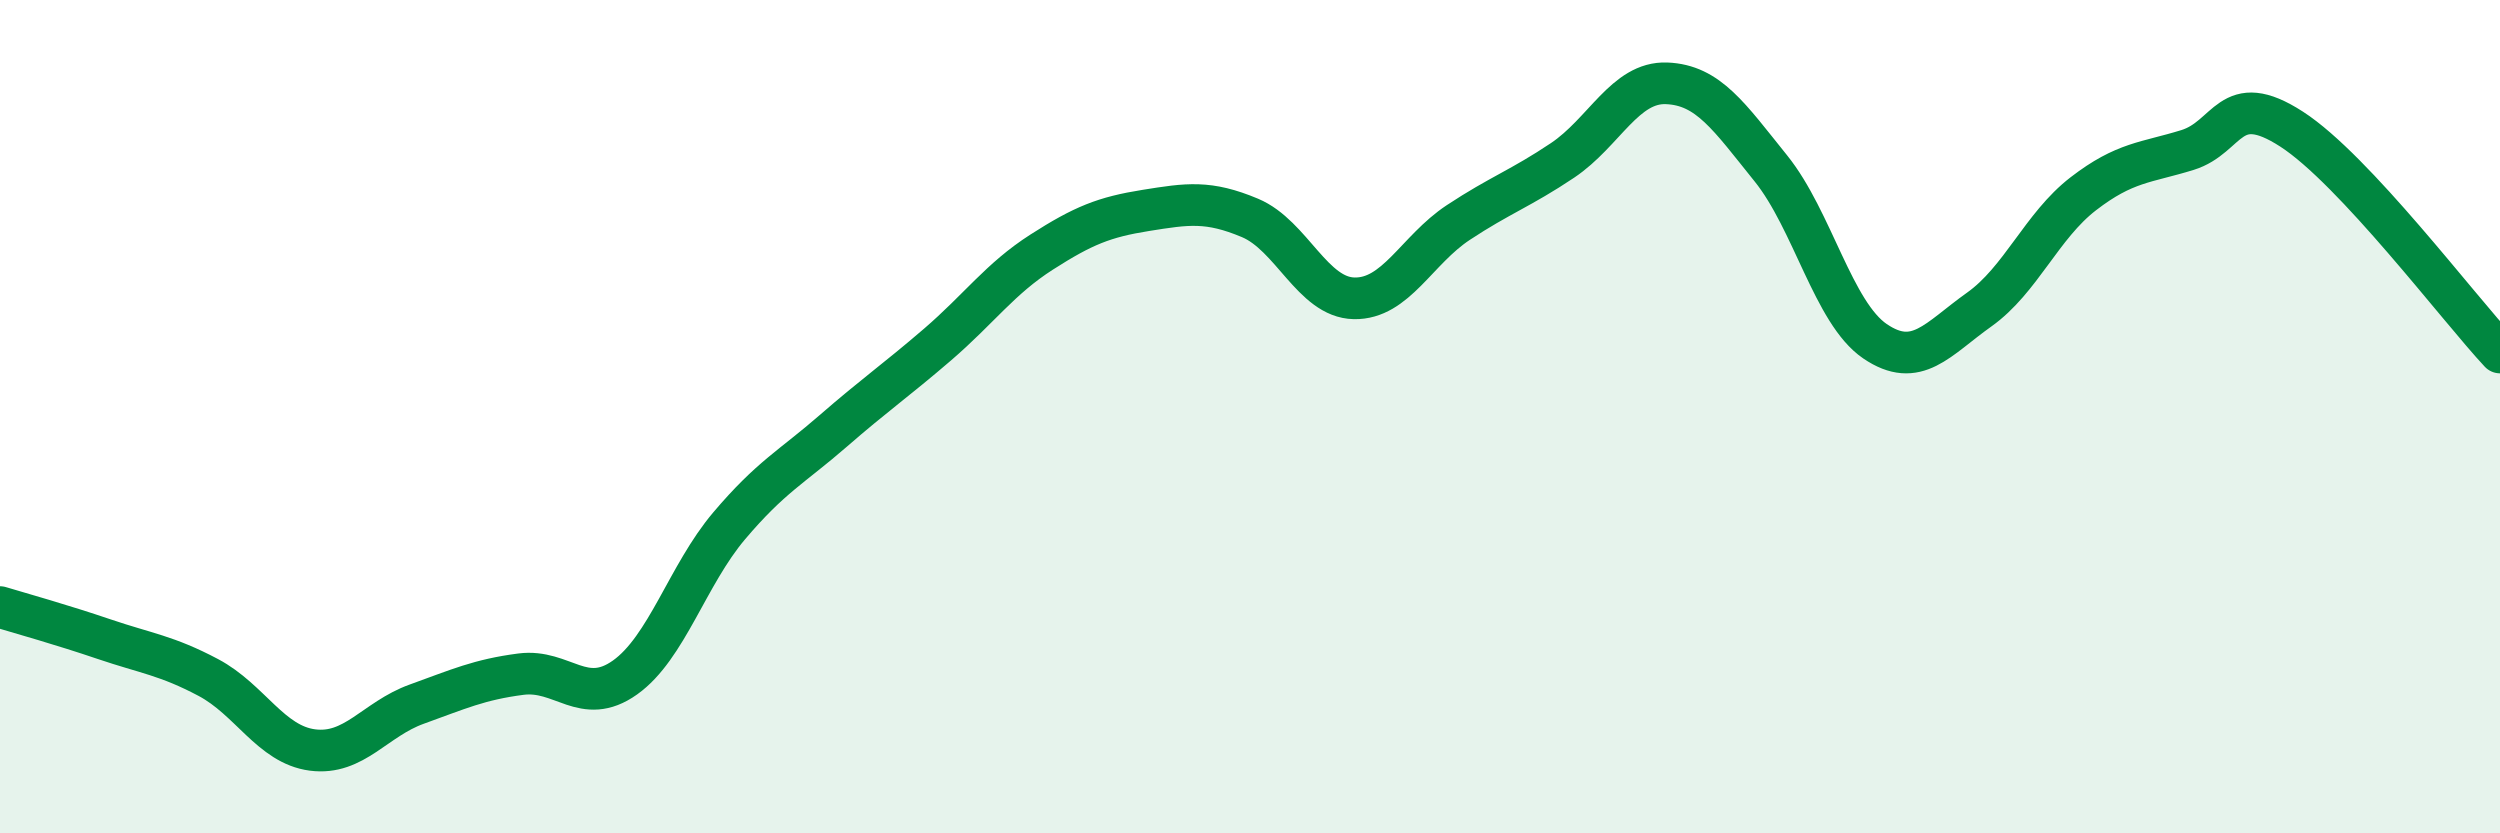
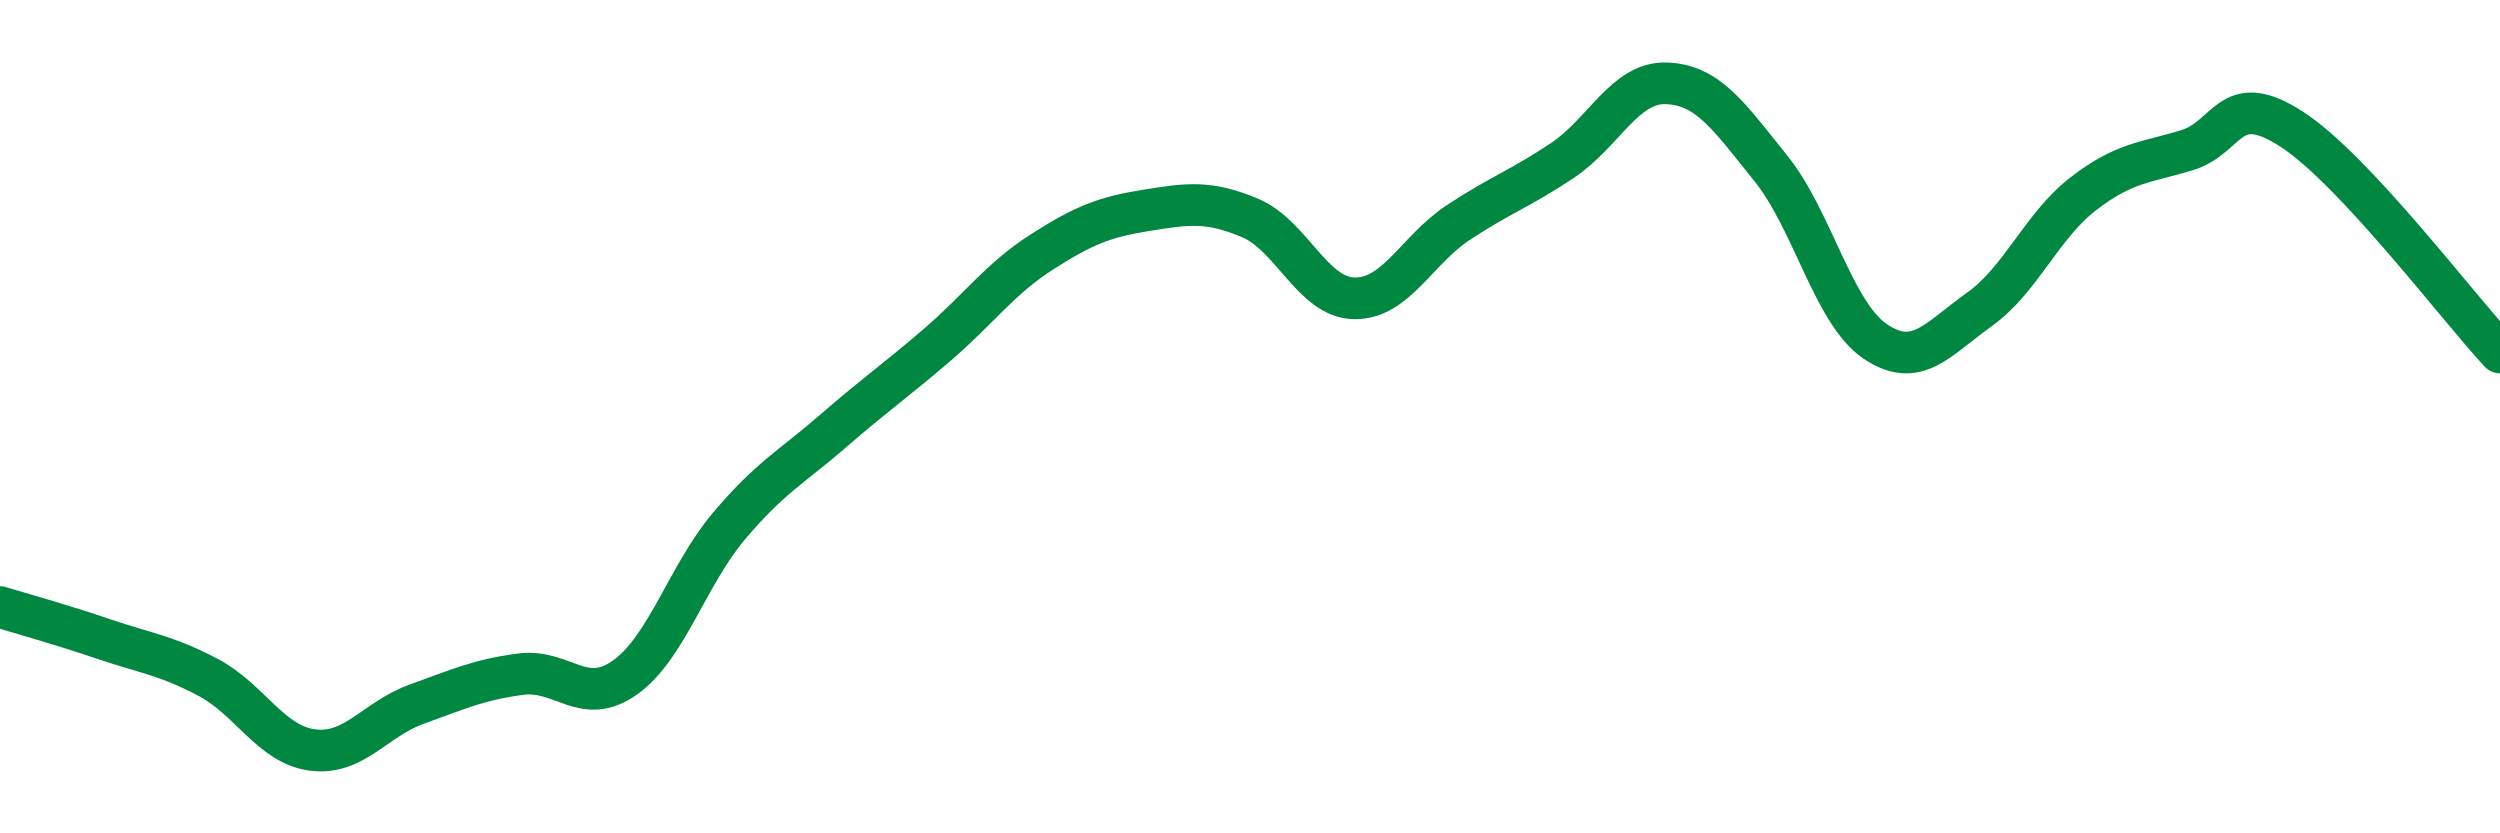
<svg xmlns="http://www.w3.org/2000/svg" width="60" height="20" viewBox="0 0 60 20">
-   <path d="M 0,14.57 C 0.5,14.72 1.5,15 2.5,15.34 C 3.5,15.68 4,15.73 5,16.26 C 6,16.79 6.5,17.87 7.5,18 C 8.5,18.13 9,17.26 10,16.9 C 11,16.54 11.5,16.31 12.5,16.18 C 13.5,16.05 14,16.97 15,16.26 C 16,15.55 16.5,13.8 17.5,12.62 C 18.5,11.44 19,11.21 20,10.34 C 21,9.47 21.5,9.13 22.5,8.27 C 23.5,7.41 24,6.69 25,6.05 C 26,5.41 26.5,5.21 27.5,5.05 C 28.5,4.89 29,4.81 30,5.23 C 31,5.65 31.5,7.14 32.5,7.16 C 33.5,7.18 34,6 35,5.34 C 36,4.68 36.5,4.52 37.5,3.85 C 38.5,3.18 39,1.96 40,2 C 41,2.04 41.5,2.8 42.5,4.04 C 43.5,5.28 44,7.51 45,8.19 C 46,8.87 46.5,8.14 47.5,7.43 C 48.5,6.72 49,5.42 50,4.65 C 51,3.88 51.5,3.91 52.5,3.6 C 53.5,3.29 53.5,2.13 55,3.1 C 56.5,4.07 59,7.39 60,8.46L60 20L0 20Z" fill="#008740" opacity="0.1" stroke-linecap="round" stroke-linejoin="round" />
  <path d="M 0,14.57 C 0.5,14.72 1.5,15 2.5,15.34 C 3.5,15.68 4,15.73 5,16.26 C 6,16.79 6.5,17.87 7.5,18 C 8.5,18.13 9,17.26 10,16.9 C 11,16.54 11.5,16.31 12.5,16.18 C 13.5,16.05 14,16.97 15,16.26 C 16,15.55 16.5,13.8 17.5,12.62 C 18.5,11.44 19,11.21 20,10.34 C 21,9.47 21.5,9.13 22.5,8.27 C 23.5,7.41 24,6.69 25,6.05 C 26,5.41 26.5,5.21 27.5,5.05 C 28.5,4.89 29,4.81 30,5.23 C 31,5.65 31.5,7.14 32.5,7.16 C 33.5,7.18 34,6 35,5.34 C 36,4.68 36.5,4.52 37.5,3.85 C 38.5,3.18 39,1.96 40,2 C 41,2.04 41.5,2.8 42.5,4.04 C 43.5,5.28 44,7.51 45,8.19 C 46,8.87 46.5,8.14 47.5,7.43 C 48.5,6.72 49,5.42 50,4.65 C 51,3.88 51.5,3.91 52.5,3.6 C 53.5,3.29 53.5,2.13 55,3.1 C 56.5,4.07 59,7.39 60,8.46" stroke="#008740" stroke-width="1" fill="none" stroke-linecap="round" stroke-linejoin="round" />
</svg>